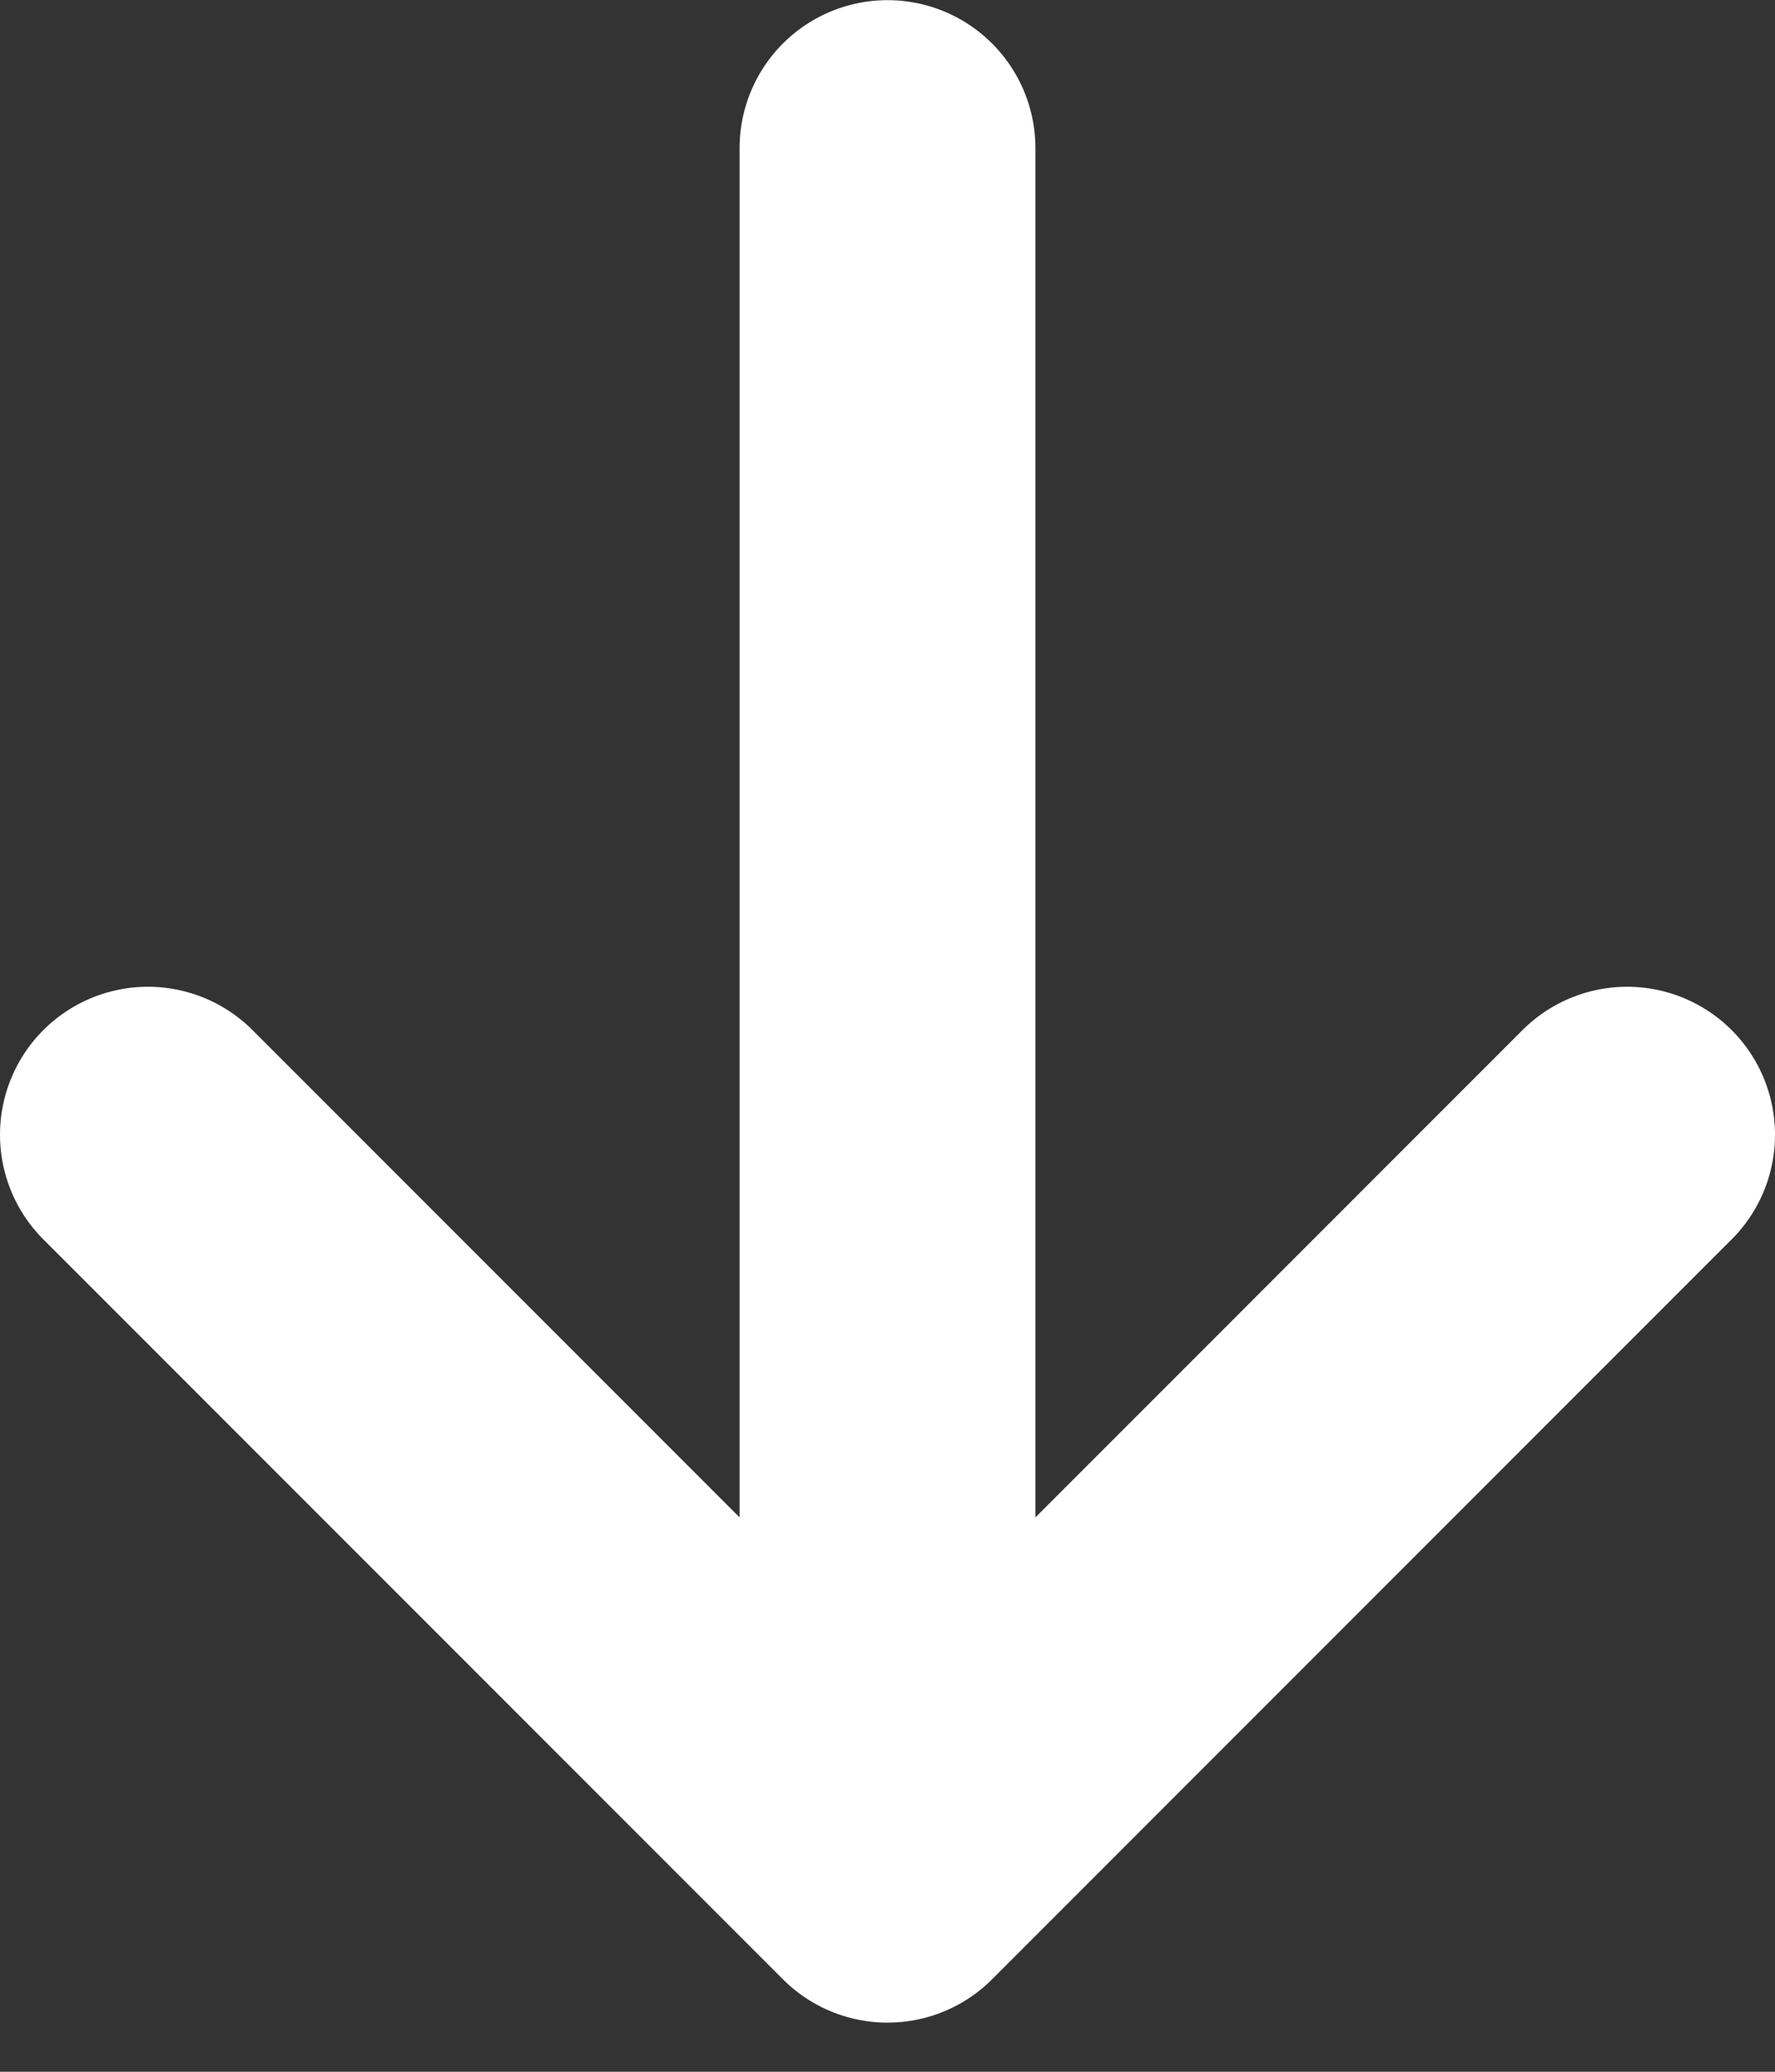
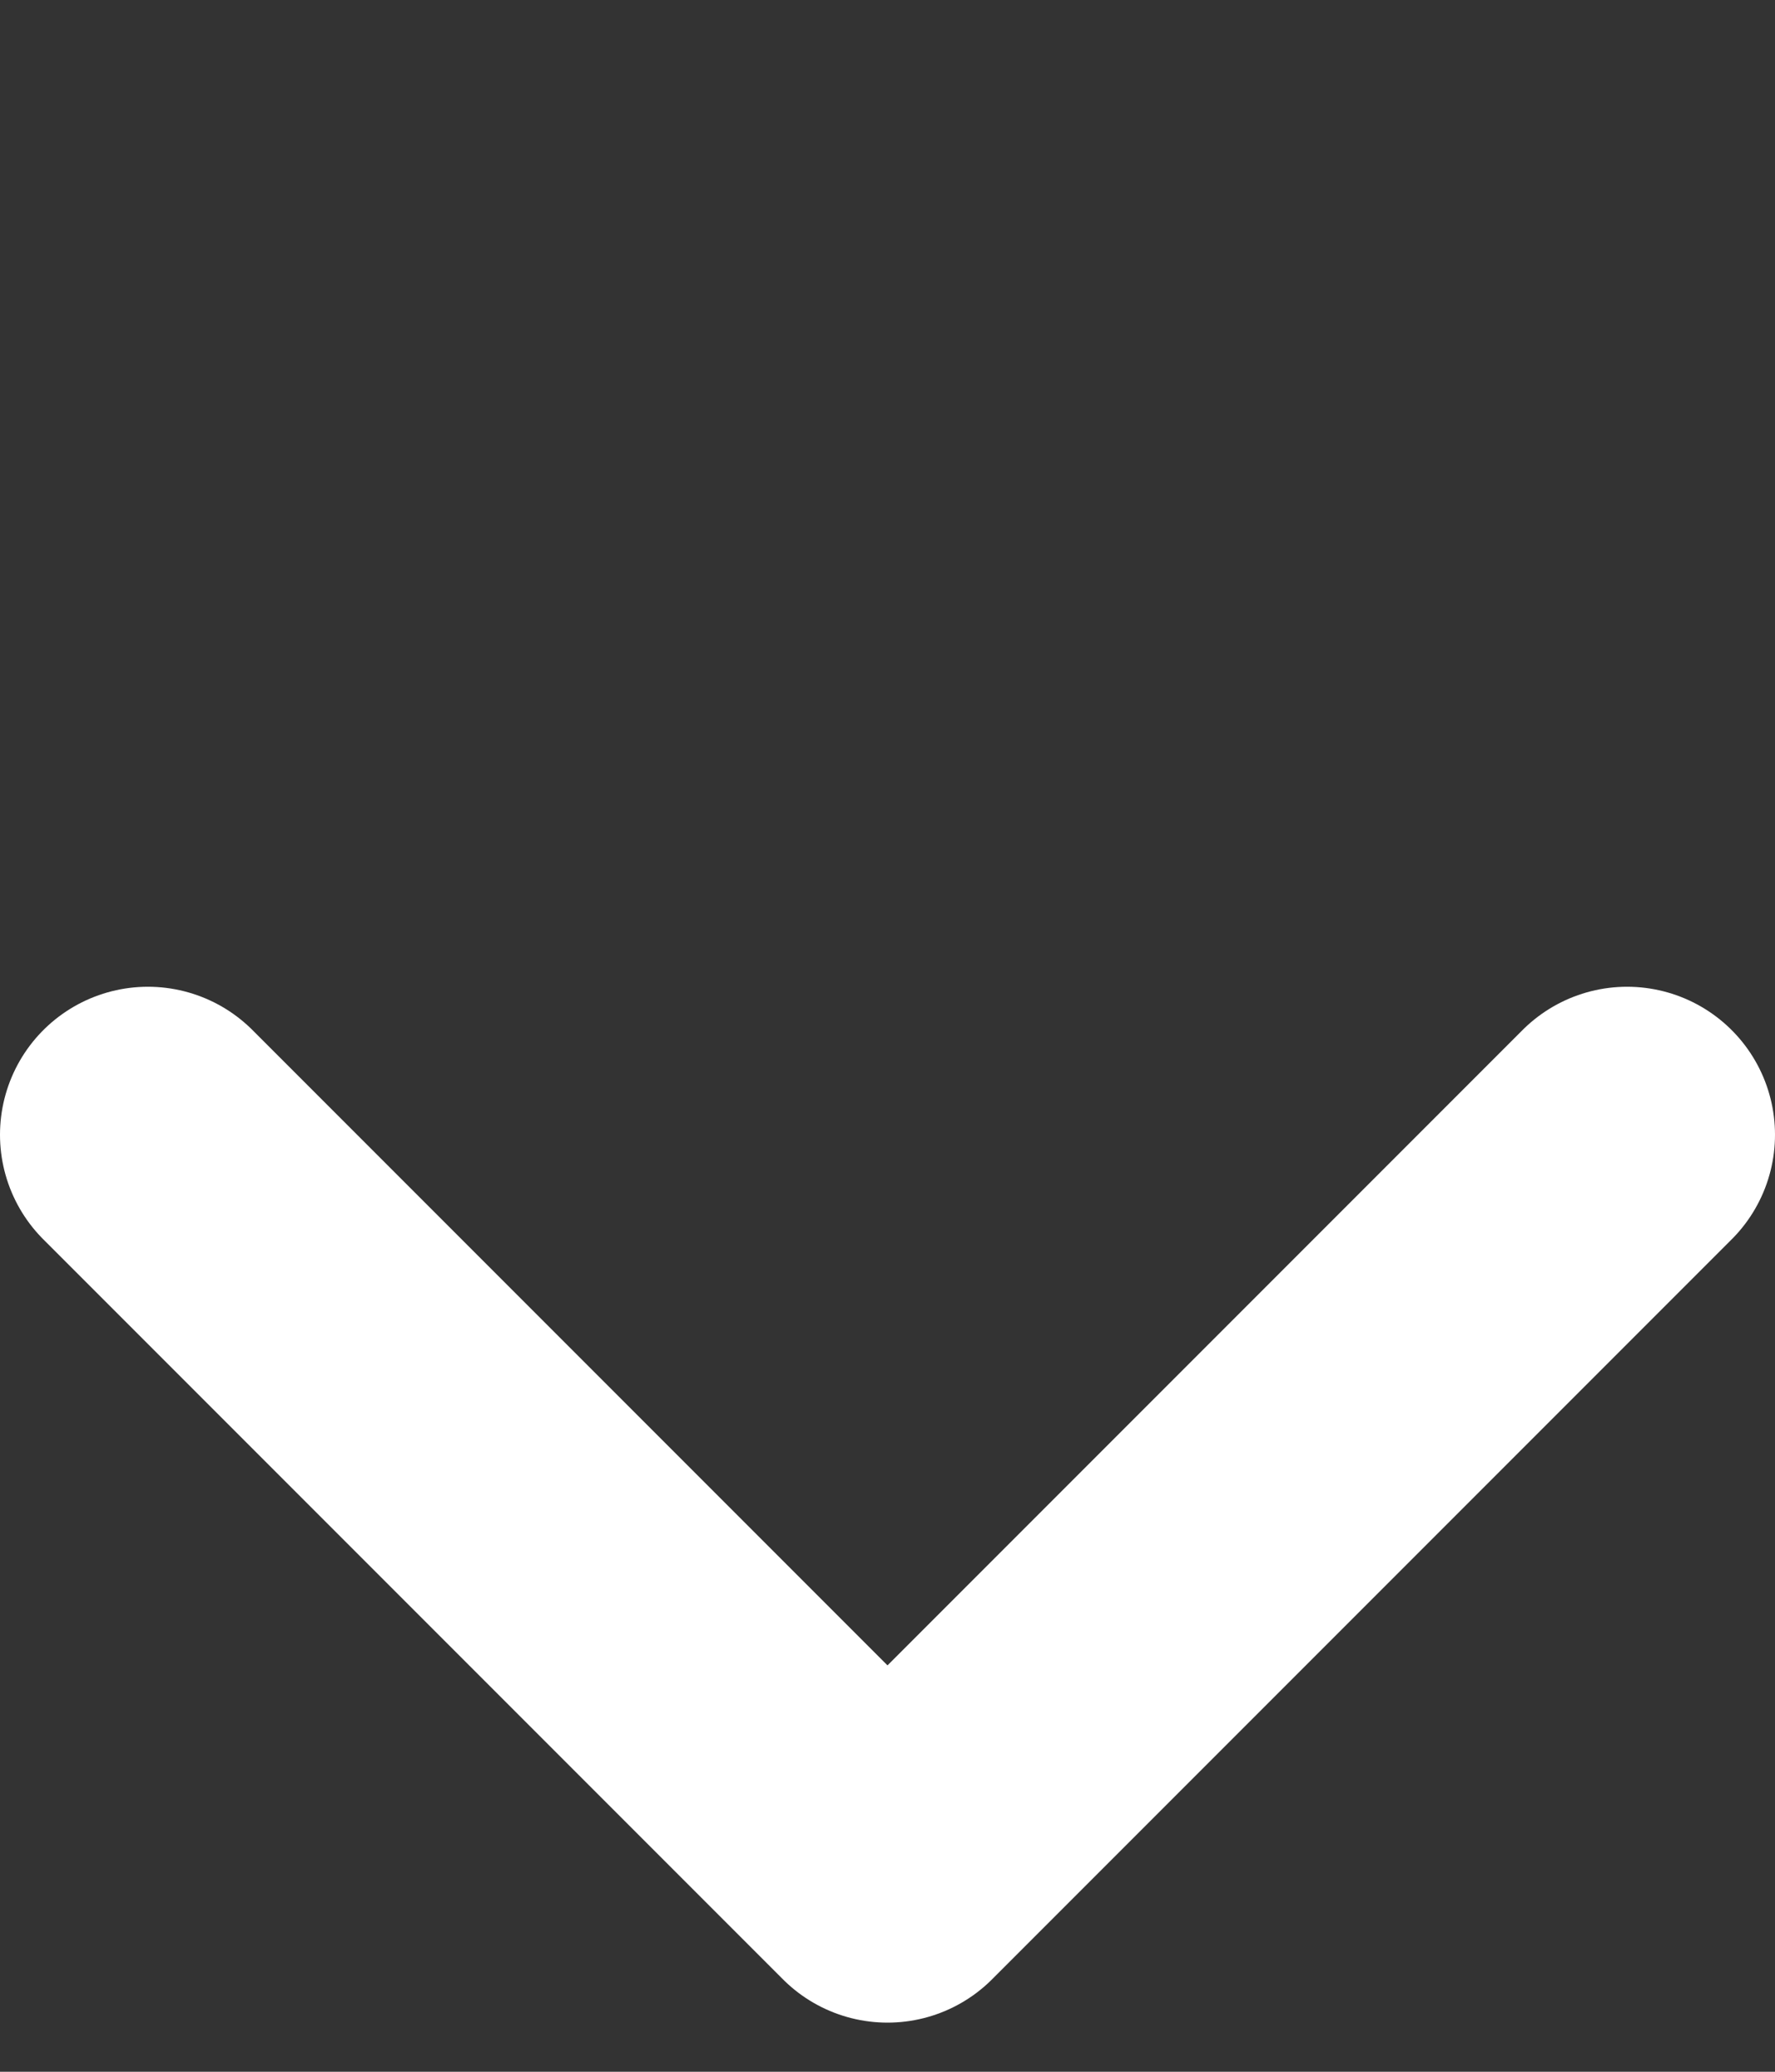
<svg xmlns="http://www.w3.org/2000/svg" width="12" height="14" viewBox="0 0 12 14" fill="none">
  <rect x="0" y="0" width="12" height="14" fill="#333333" stroke="none" />
-   <path d="M6 12.668V1.001M6 12.668L11 7.668M6 12.668L1 7.668" stroke="white" stroke-width="2" stroke-linecap="round" stroke-linejoin="round" />
+   <path d="M6 12.668M6 12.668L11 7.668M6 12.668L1 7.668" stroke="white" stroke-width="2" stroke-linecap="round" stroke-linejoin="round" />
</svg>